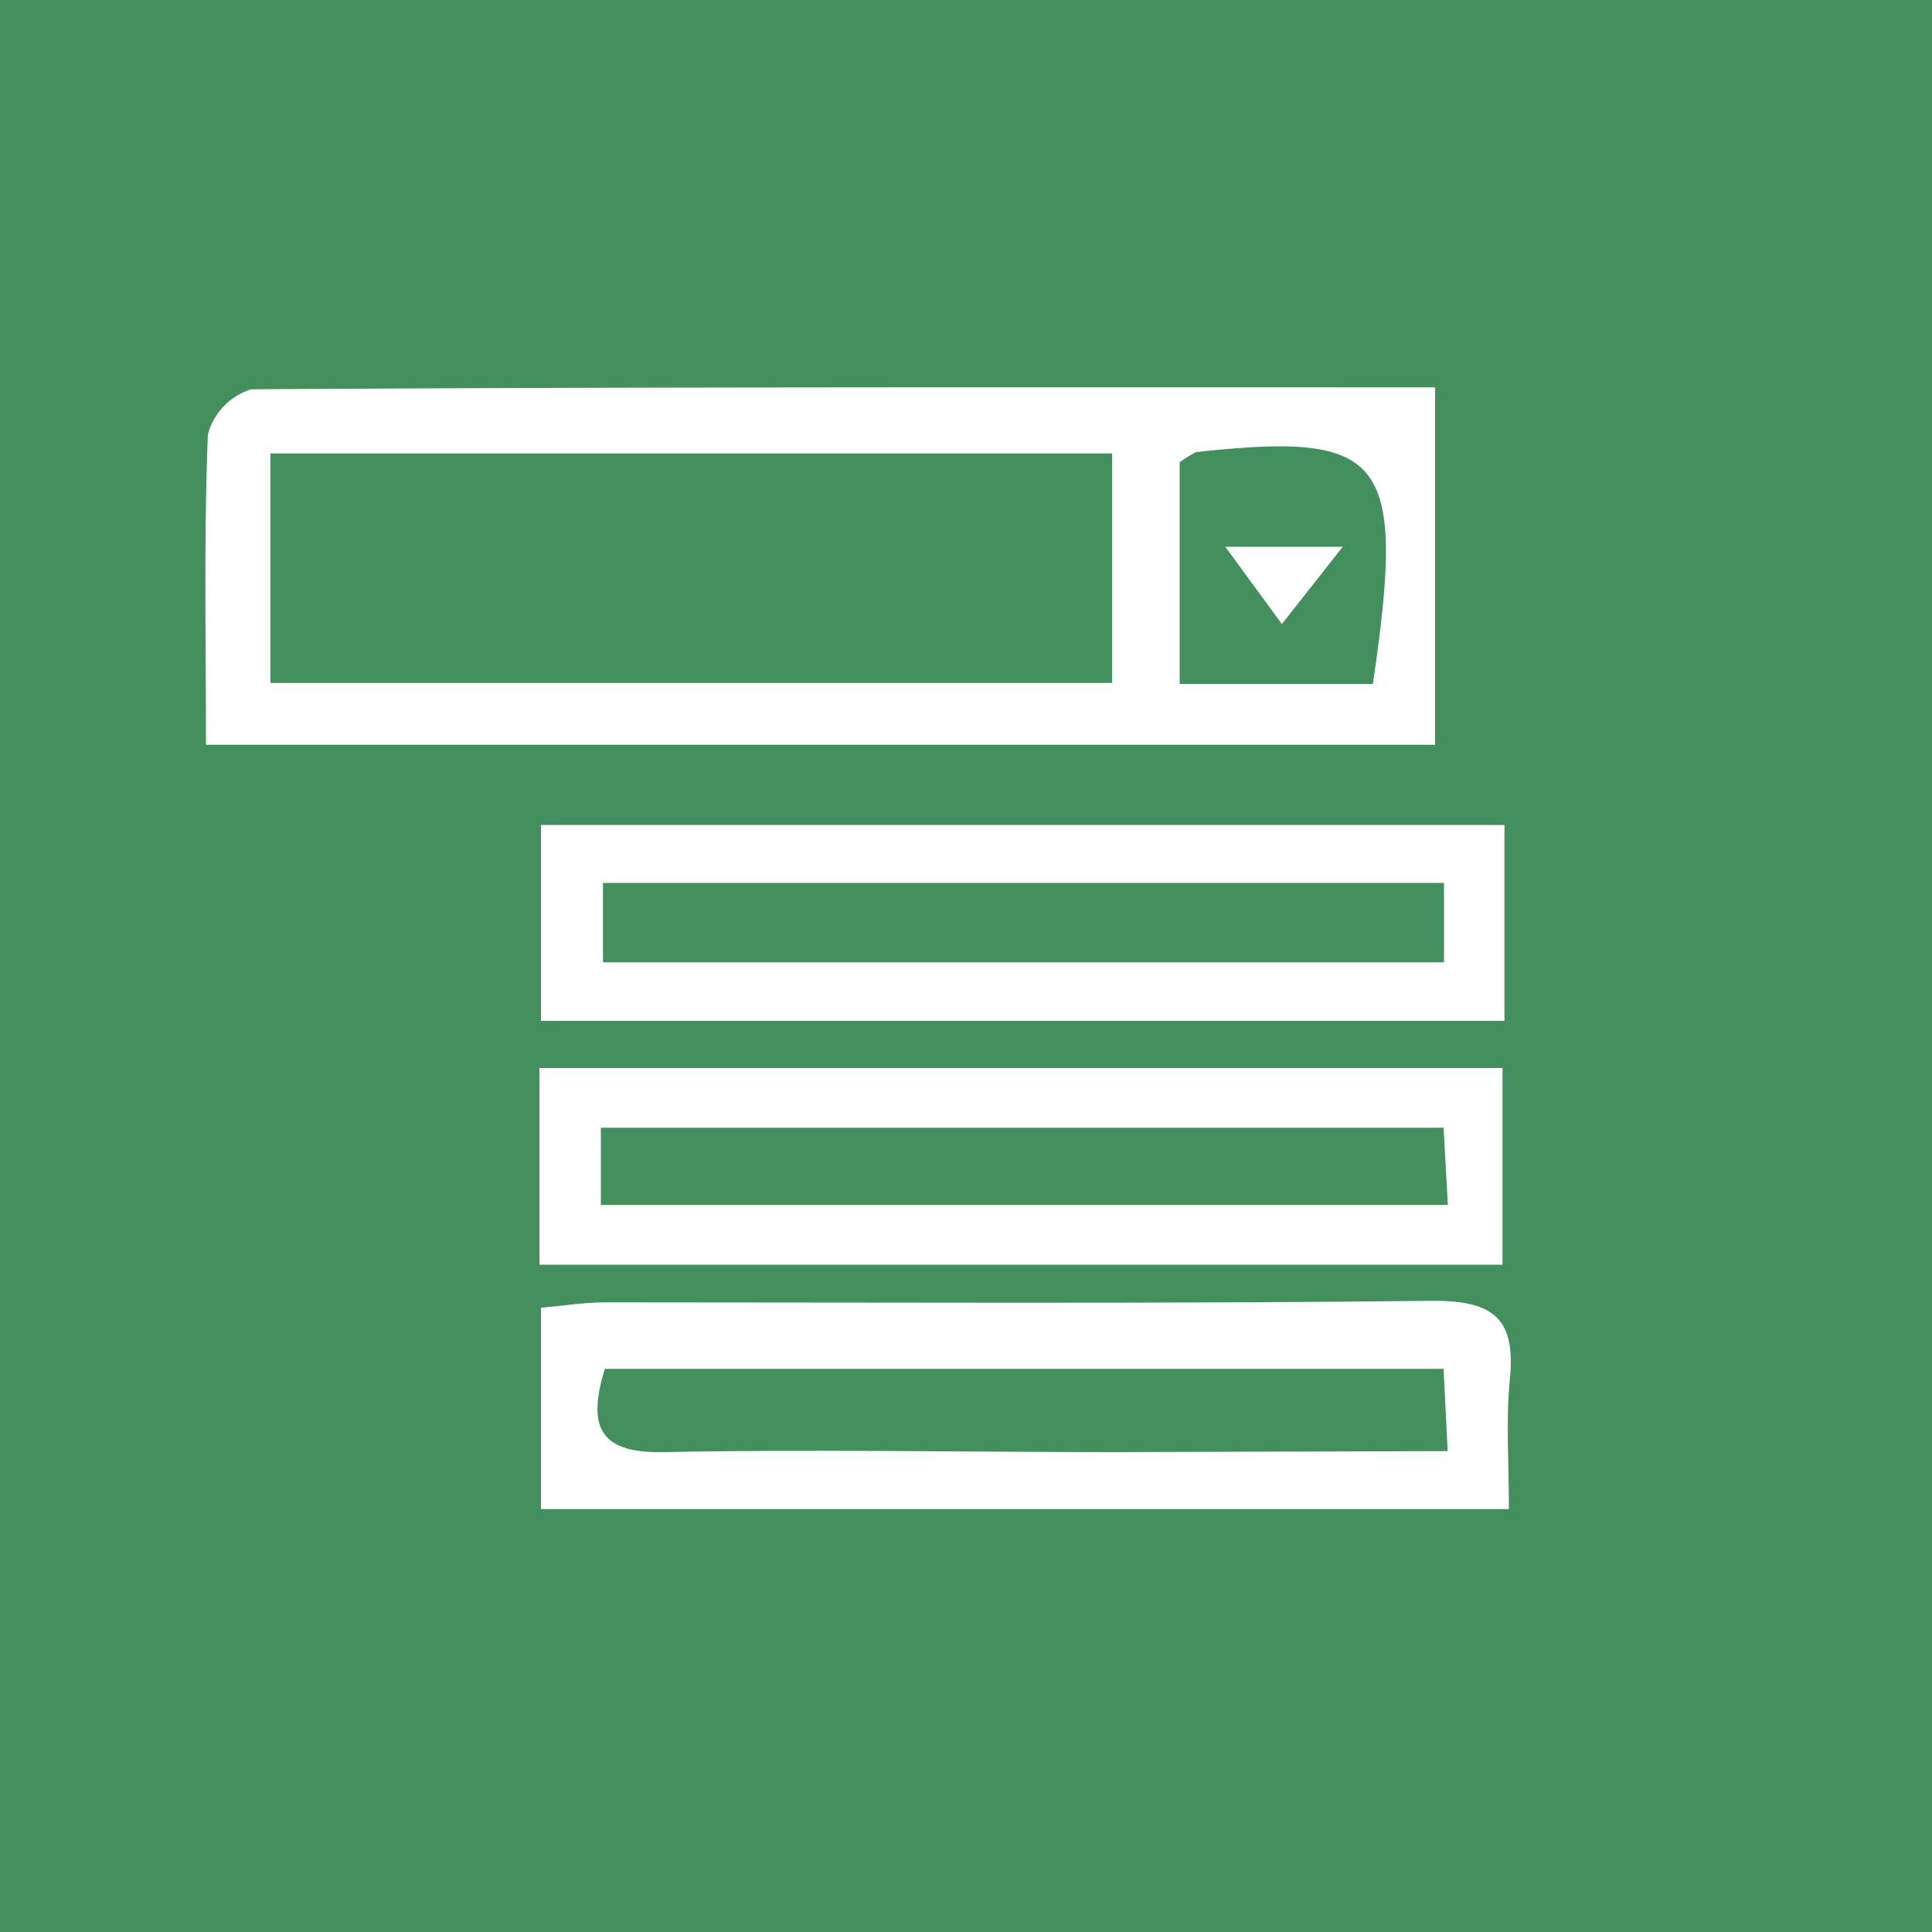
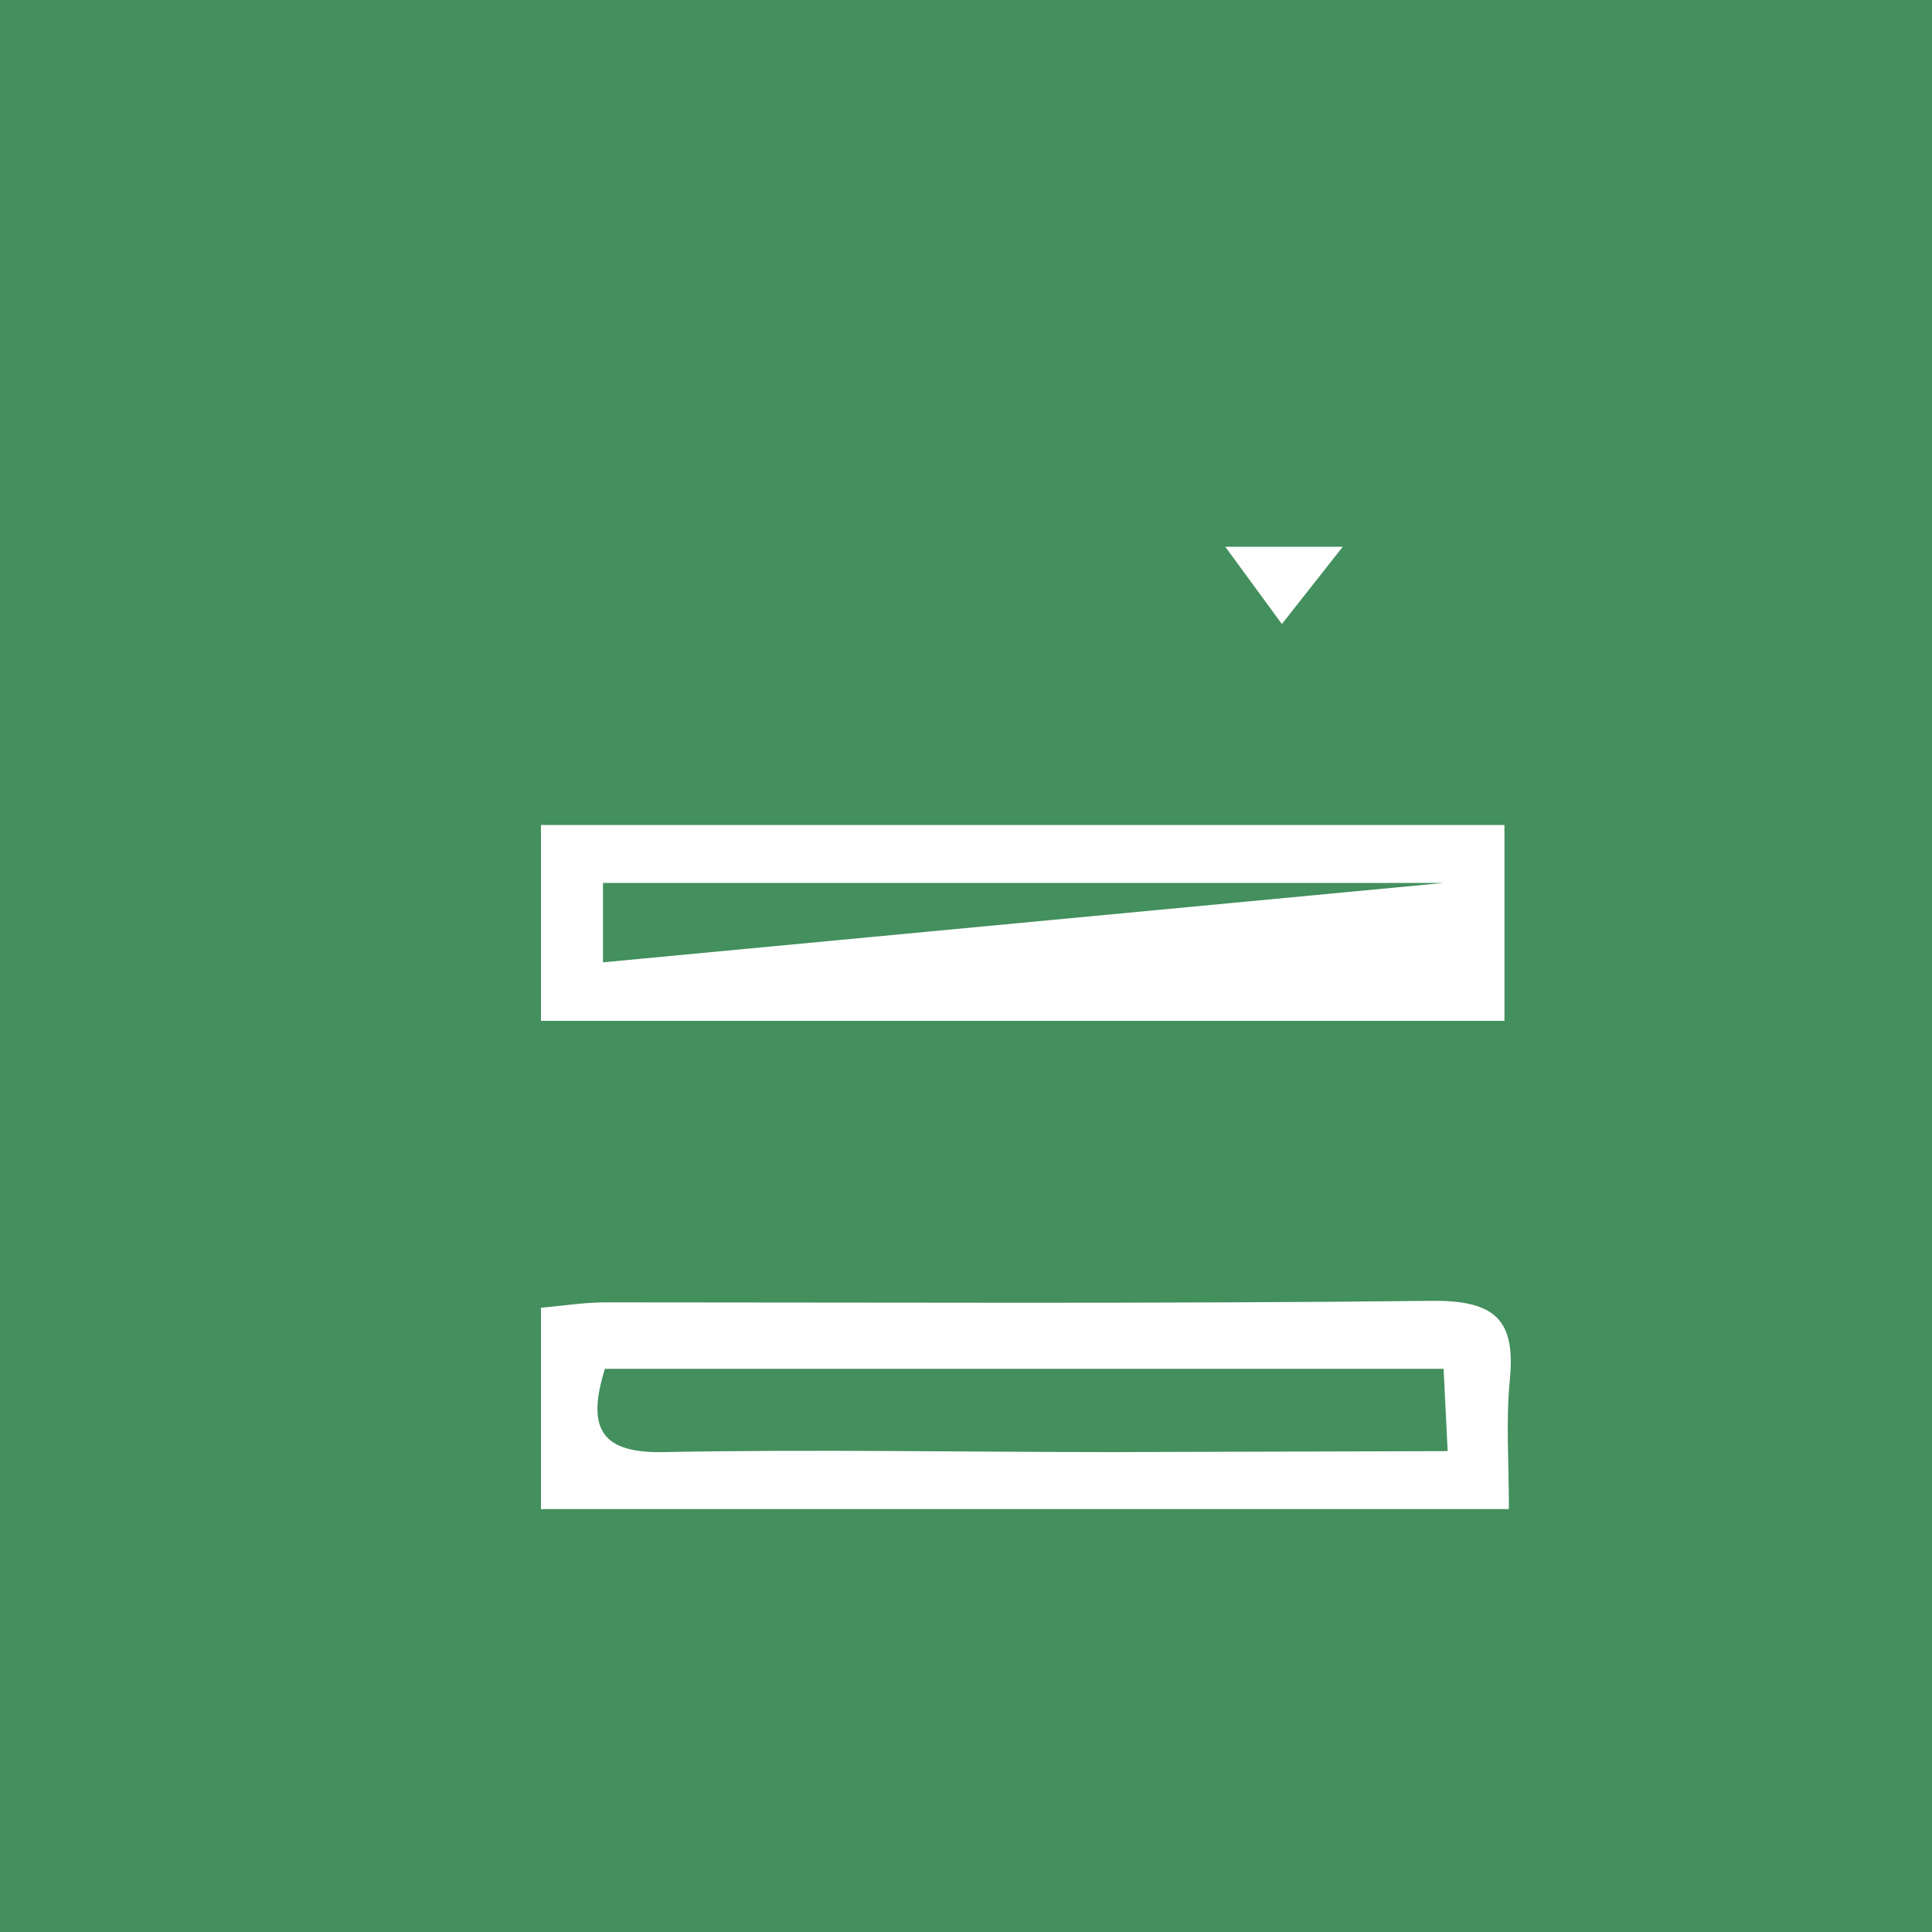
<svg xmlns="http://www.w3.org/2000/svg" id="excel" viewBox="0 0 100 100">
  <defs>
    <style>.cls-1{fill:#438f5d;}.cls-2{fill:#fff;}</style>
  </defs>
  <rect class="cls-1" x="-99" y="-2" width="299" height="202.91" />
  <g id="listederoulante">
-     <path class="cls-2" d="M10.66,38.55c0-5.61-.11-10.84.1-16.06A3.34,3.34,0,0,1,13,20.15c20.32-.13,40.64-.1,61.28-.1v18.5ZM14,35.35H57.56V23.47H14ZM61.06,23.93V35.4h10c1.72-11.72.66-13.07-9.15-12A6,6,0,0,0,61.06,23.93Z" />
    <path class="cls-2" d="M78.1,78.11H28V67.69c1.1-.1,2.18-.27,3.25-.28,14.35,0,28.7.08,43-.08,3.22,0,4.19,1.07,3.9,4.08C77.94,73.5,78.1,75.62,78.1,78.11Zm-3.17-3-.21-4.26H31.31c-1,3.2-.09,4.38,3.08,4.31,7.74-.15,15.48,0,23.22,0Z" />
-     <path class="cls-2" d="M77.87,42.7V52.84H28V42.7Zm-3.13,3H31.21v4.11H74.74Z" />
-     <path class="cls-2" d="M27.92,55.28H77.77V65.46H27.92Zm3.18,7.09H74.94l-.22-4H31.1Z" />
+     <path class="cls-2" d="M77.87,42.7V52.84H28V42.7Zm-3.13,3H31.21v4.11Z" />
    <path class="cls-2" d="M66.35,32.3l-2.93-4H69.5Z" />
  </g>
</svg>